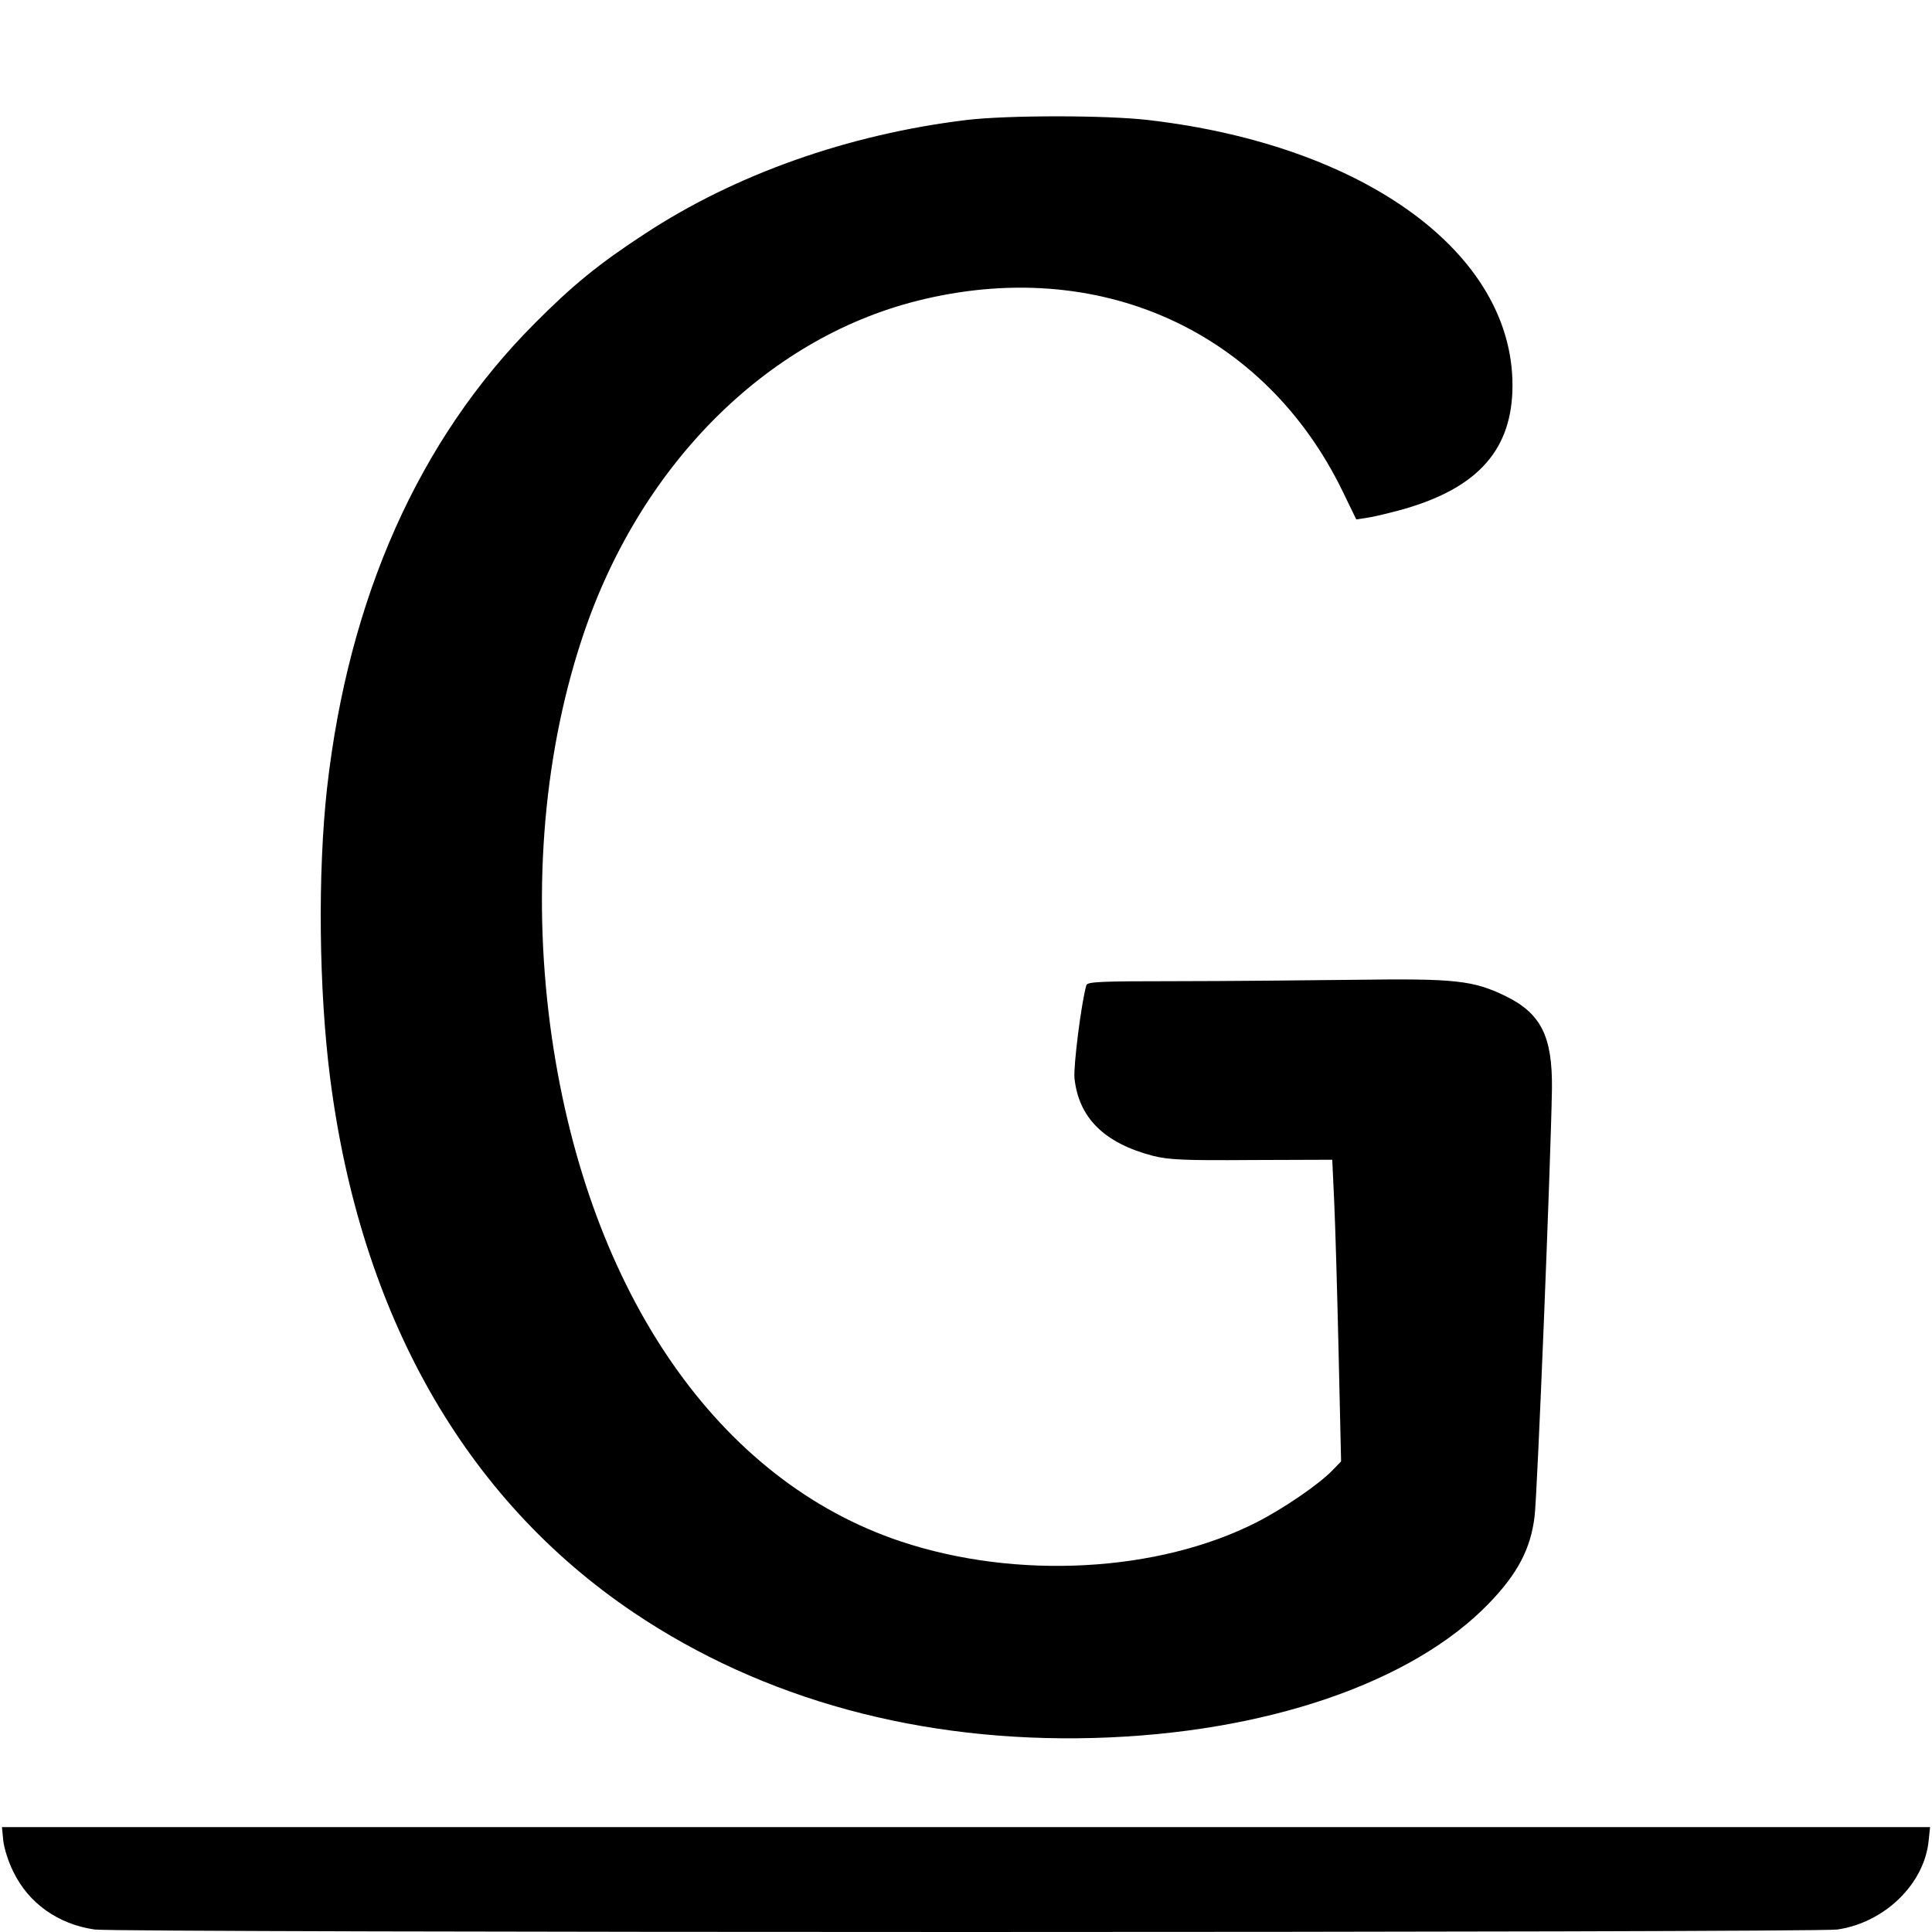
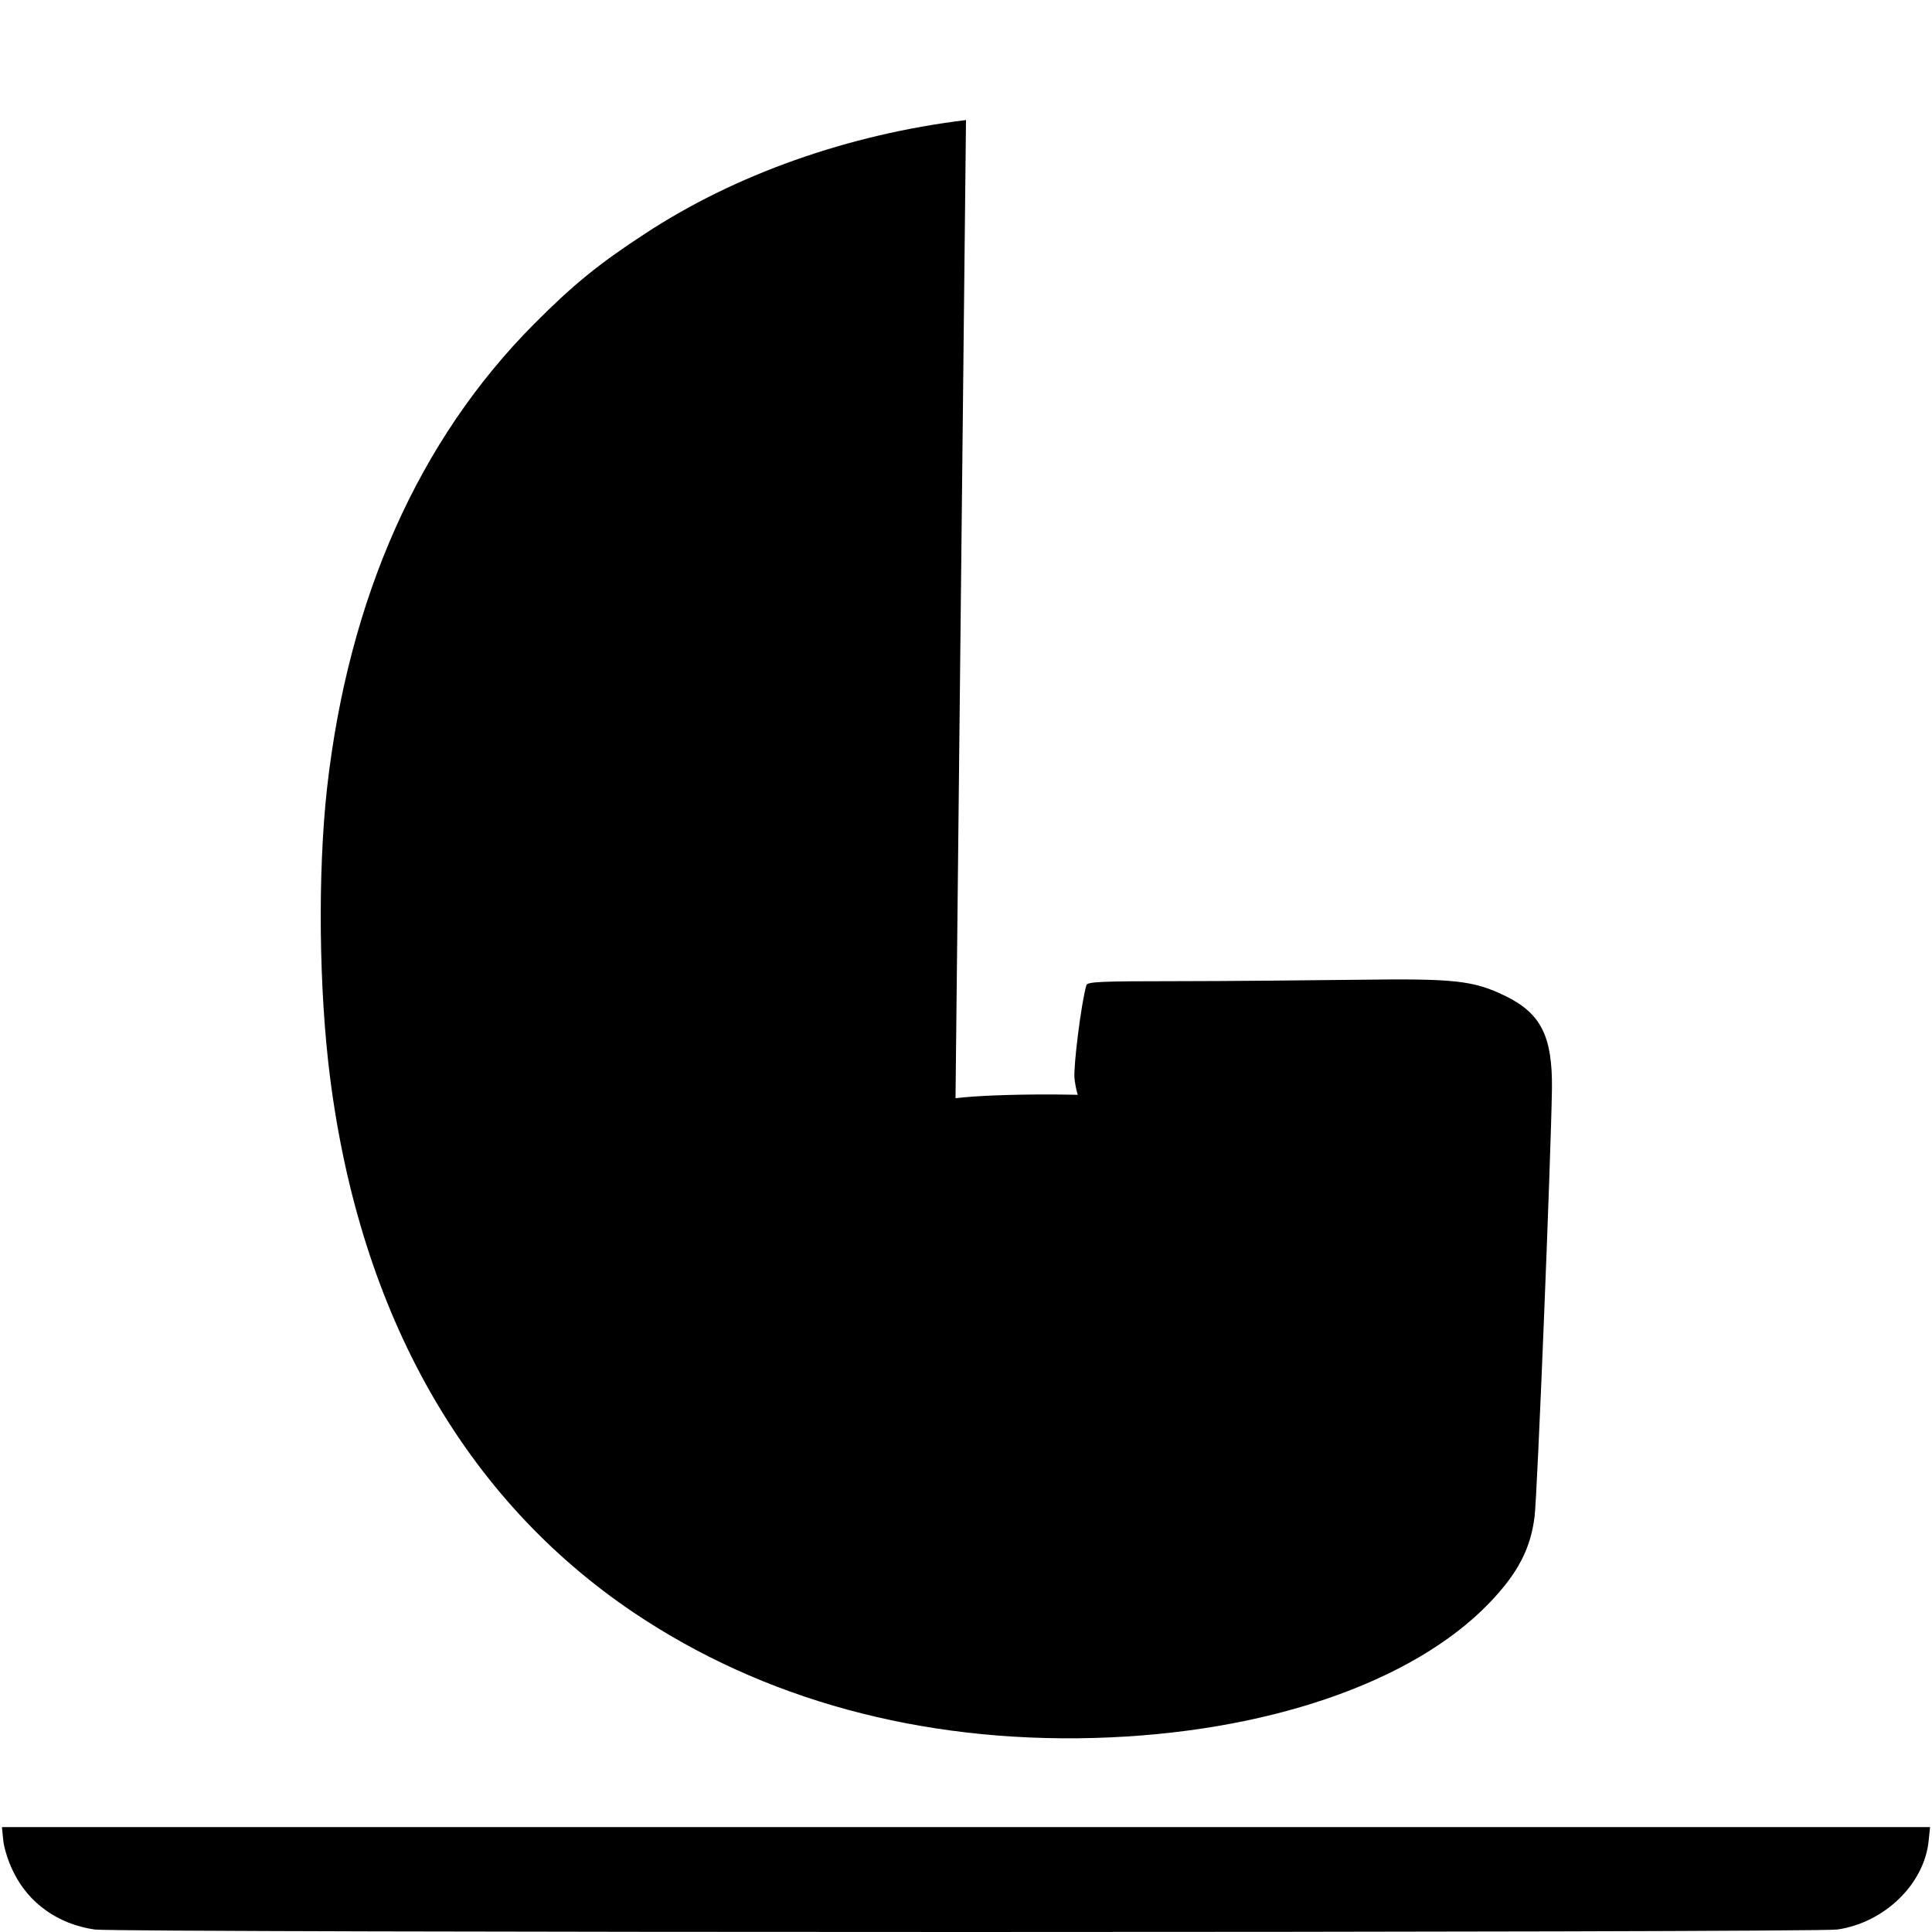
<svg xmlns="http://www.w3.org/2000/svg" width="700" height="700" version="1.0">
-   <path d="M350 43.5c-42.7 5.2-83.7 19.7-116.5 41.3-16.7 10.9-26.1 18.6-40 32.6-41.7 41.9-67.2 99.1-75 168.1-3.4 30.6-3 72.9 1.1 105 11 85.9 48.8 152.5 109.9 193.7 46.9 31.6 104.2 47.2 166.9 45.5 62-1.7 115.4-20 143.2-48.9 10.3-10.7 15-19.7 16.4-31.3 1-7.6 5.9-129.5 6.3-155 .2-18.9-3.9-27.2-16.6-33.5-11.9-5.8-18.3-6.5-54.7-6-17.9.2-47 .5-64.8.5-27.8 0-32.3.2-32.6 1.5-1.9 6.7-4.7 29.3-4.3 33.6 1.5 14.4 10.8 23.6 28.5 28.2 5.7 1.4 11.1 1.7 35.8 1.5l29.1-.1.7 15.1c.4 8.4 1.1 33 1.6 54.7l.9 39.5-3.1 3.2c-4.9 5.1-17.8 13.9-27.4 18.8-35.7 18.2-87 21-129 7-66-22-112.8-89.6-126.4-182.2-7.3-50.3-3.6-100.8 10.7-144.4 20.4-62.5 66.4-109 121.6-122.9 65.5-16.5 125.9 10.6 154.3 69.3l4.8 9.9 4.5-.7c2.5-.4 8.3-1.8 12.9-3.1 27-7.8 39.2-21.8 39.2-44.8 0-47.9-53.6-87-131.9-96.1-15.4-1.8-51.2-1.8-66.1 0zM1.2 667c.3 2.7 1.9 7.8 3.7 11.3 5.5 11.3 16.2 18.9 29.4 20.8 8.2 1.2 623.2 1.2 631.4 0 17.2-2.5 31.6-16.6 33.1-32.3l.5-4.8H.7l.5 5z" />
+   <path d="M350 43.5c-42.7 5.2-83.7 19.7-116.5 41.3-16.7 10.9-26.1 18.6-40 32.6-41.7 41.9-67.2 99.1-75 168.1-3.4 30.6-3 72.9 1.1 105 11 85.9 48.8 152.5 109.9 193.7 46.9 31.6 104.2 47.2 166.9 45.5 62-1.7 115.4-20 143.2-48.9 10.3-10.7 15-19.7 16.4-31.3 1-7.6 5.9-129.5 6.3-155 .2-18.9-3.9-27.2-16.6-33.5-11.9-5.8-18.3-6.5-54.7-6-17.9.2-47 .5-64.8.5-27.8 0-32.3.2-32.6 1.5-1.9 6.7-4.7 29.3-4.3 33.6 1.5 14.4 10.8 23.6 28.5 28.2 5.7 1.4 11.1 1.7 35.8 1.5l29.1-.1.7 15.1c.4 8.4 1.1 33 1.6 54.7l.9 39.5-3.1 3.2l4.8 9.9 4.5-.7c2.5-.4 8.3-1.8 12.9-3.1 27-7.8 39.2-21.8 39.2-44.8 0-47.9-53.6-87-131.9-96.1-15.4-1.8-51.2-1.8-66.1 0zM1.2 667c.3 2.7 1.9 7.8 3.7 11.3 5.5 11.3 16.2 18.9 29.4 20.8 8.2 1.2 623.2 1.2 631.4 0 17.2-2.5 31.6-16.6 33.1-32.3l.5-4.8H.7l.5 5z" />
</svg>